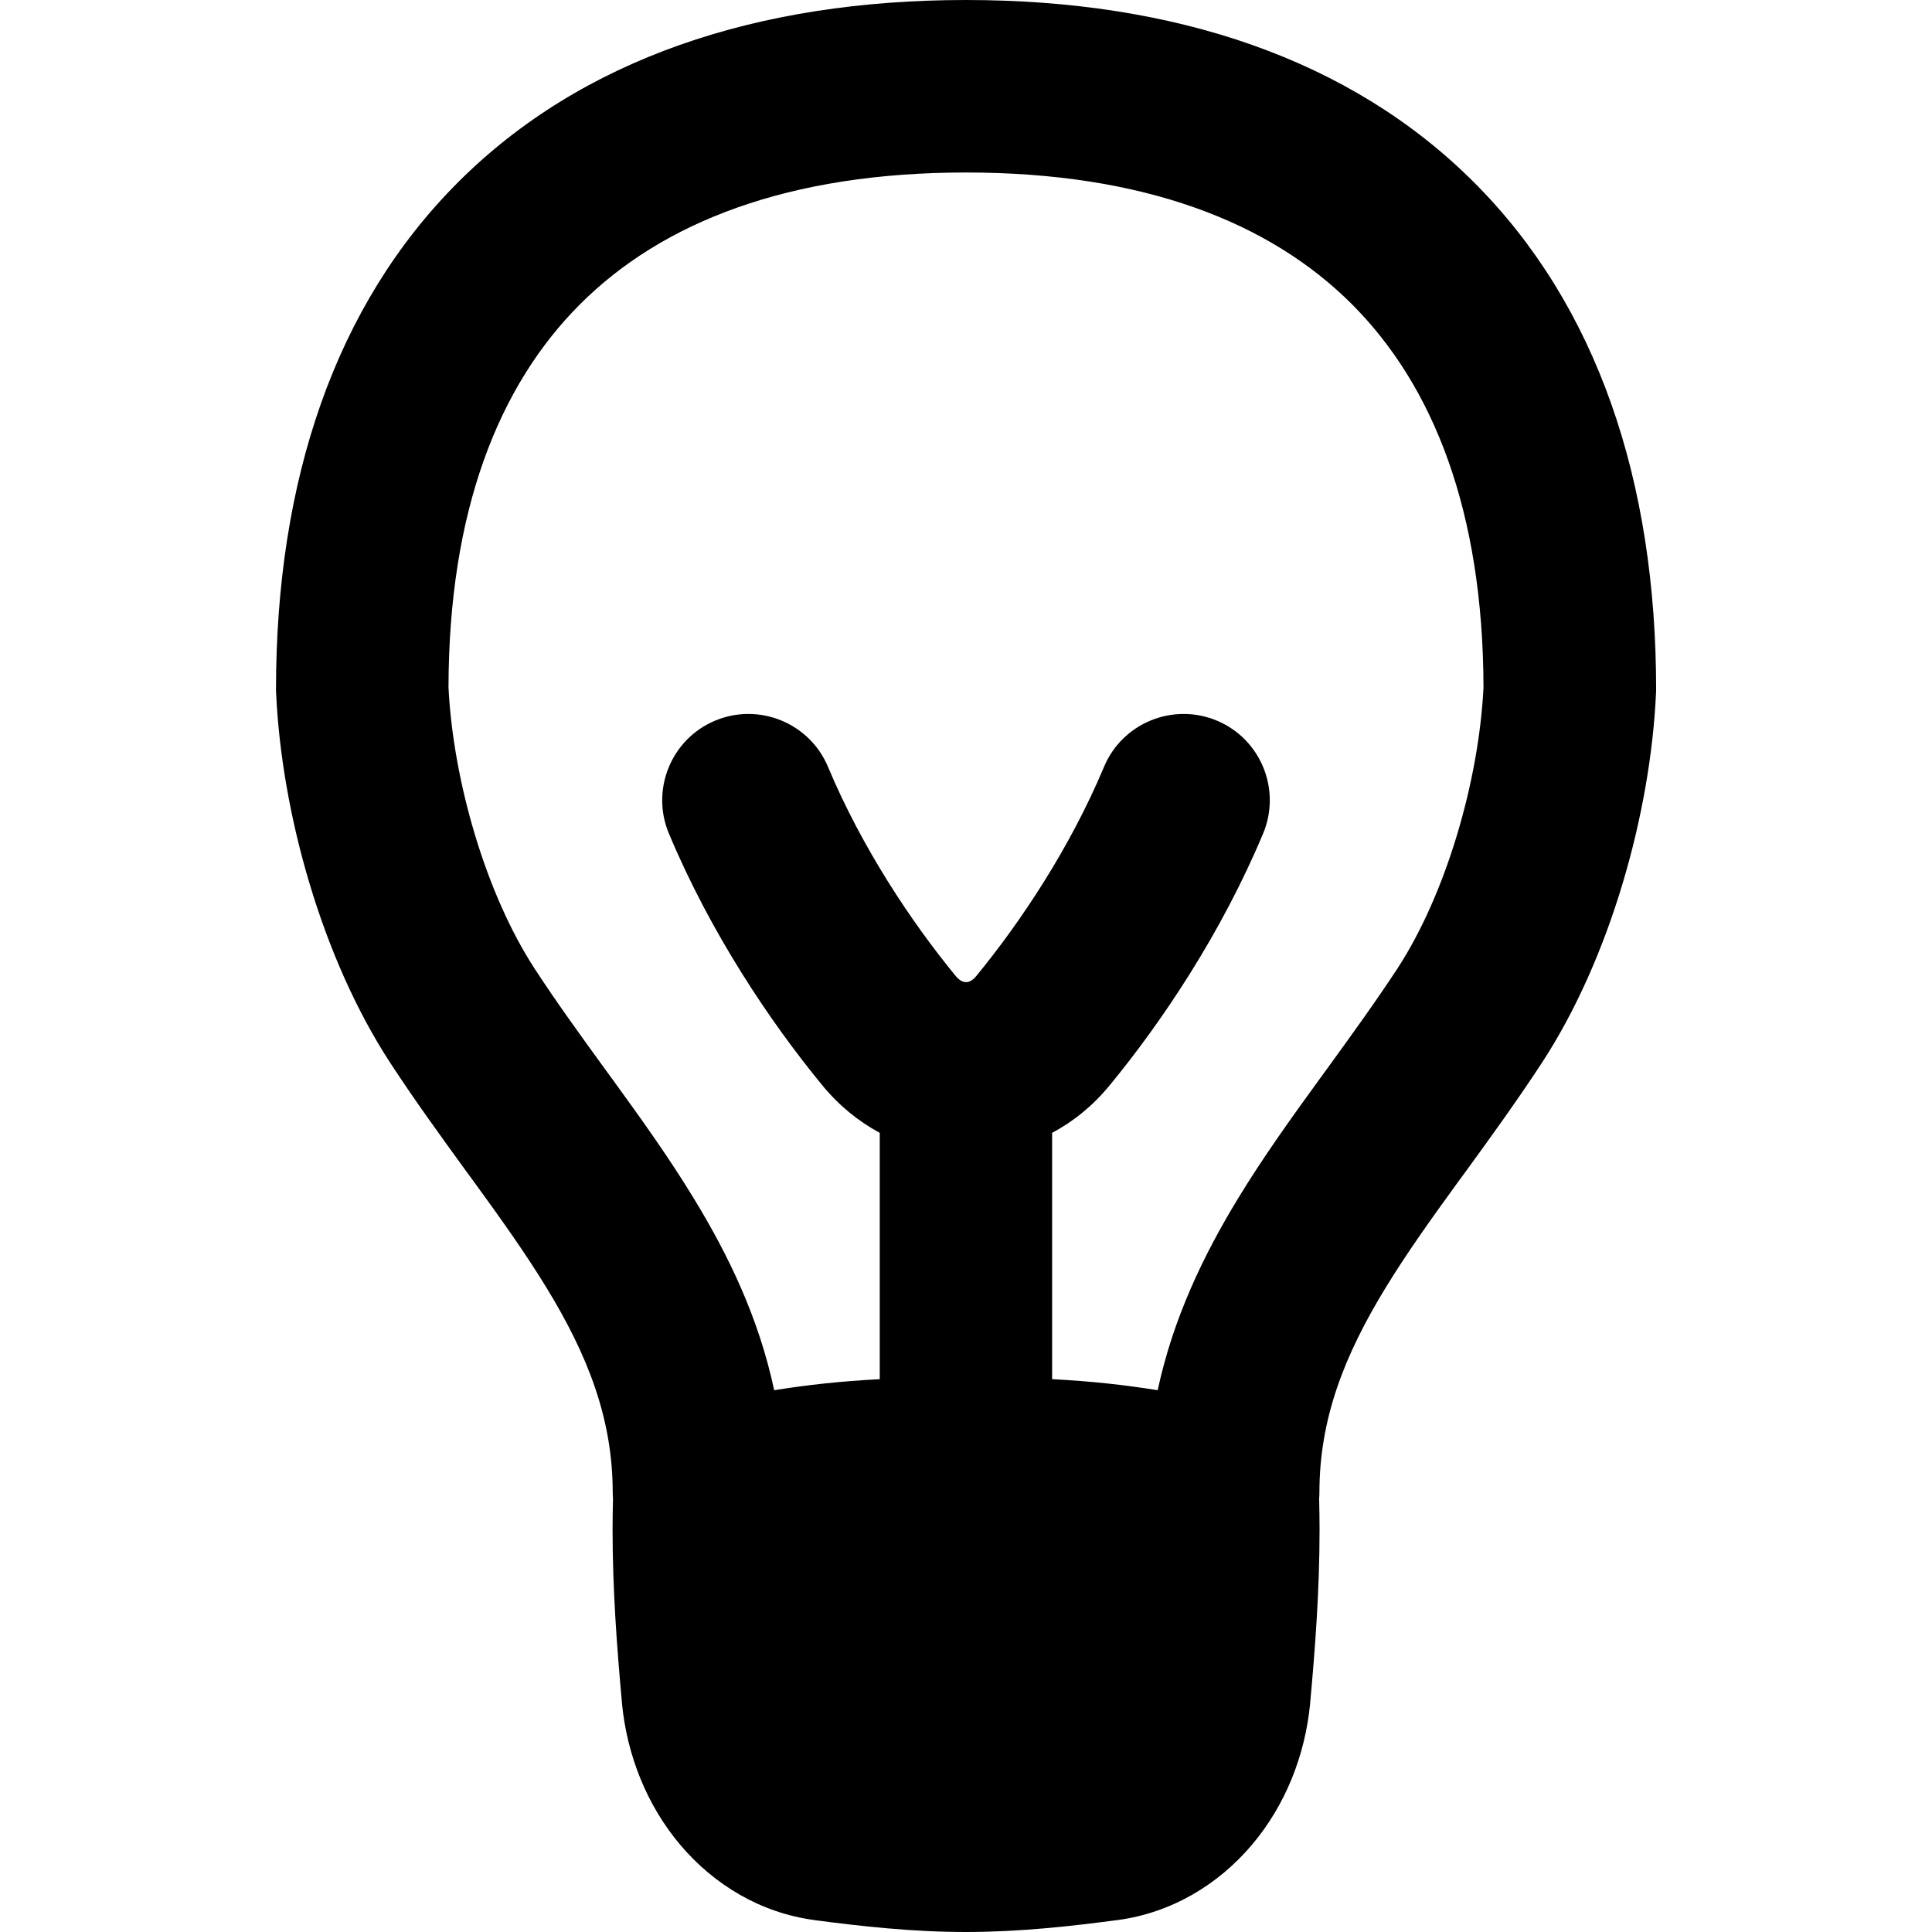
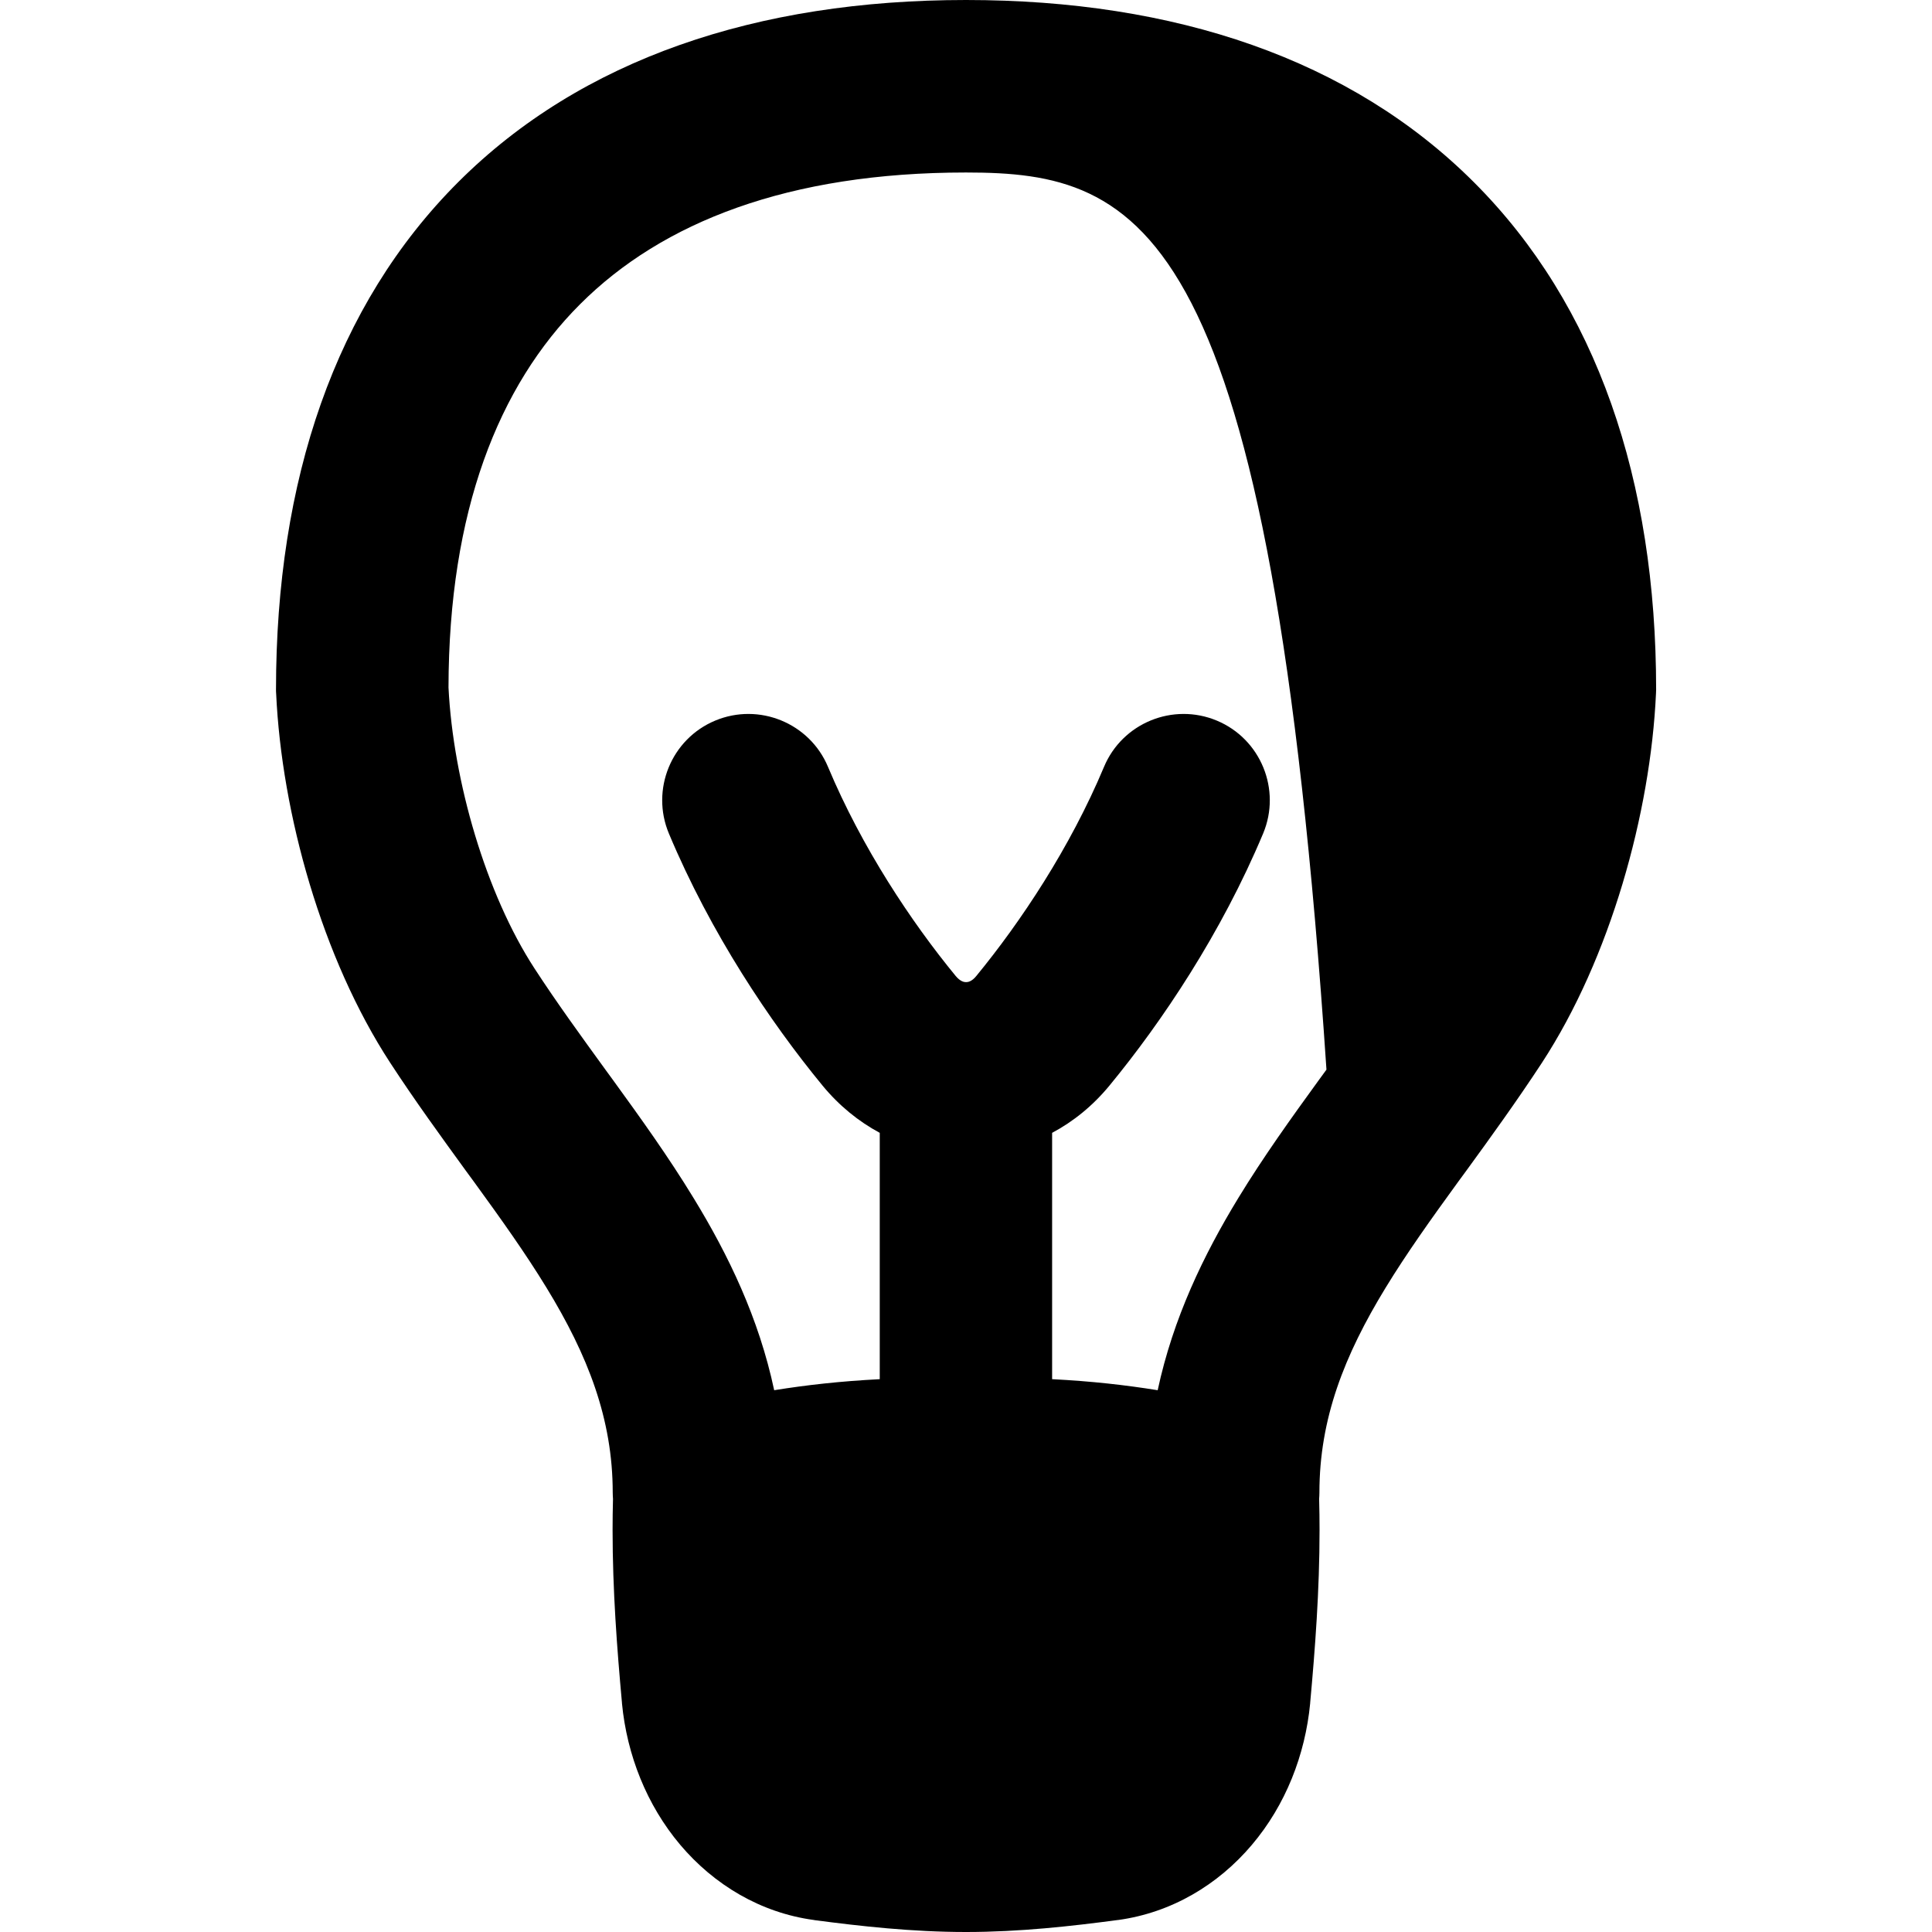
<svg xmlns="http://www.w3.org/2000/svg" fill="none" viewBox="0 0 14 14" id="Lightbulb--Streamline-Flex-Remix">
  <desc>
    Lightbulb Streamline Icon: https://streamlinehq.com
  </desc>
  <g id="lightbulb--lighting-light-incandescent-bulb-lights">
-     <path id="Union" fill="#000000" fill-rule="evenodd" d="M7 0C5.485 0 4.213 0.428 3.321 1.319 2.428 2.211 2 3.482 2 4.997c0 0.009 0 0.019 0.001 0.028 0.04 0.87 0.332 1.919 0.827 2.677 0.18 0.276 0.371 0.538 0.548 0.782l0.058 0.079c0.197 0.271 0.374 0.519 0.526 0.768 0.3 0.491 0.48 0.951 0.48 1.485 0 0.015 0.001 0.031 0.002 0.046 -0.002 0.074 -0.003 0.149 -0.003 0.225 0 0.436 0.032 0.858 0.068 1.253l0 0.003c0.036 0.374 0.179 0.737 0.422 1.025 0.245 0.29 0.583 0.493 0.969 0.545l0.004 0.001C6.237 13.958 6.61 14 7 14c0.389 0 0.763 -0.042 1.101 -0.087l0.002 -0c0.386 -0.053 0.724 -0.255 0.969 -0.545 0.244 -0.288 0.386 -0.651 0.422 -1.025l0 -0.003c0.036 -0.394 0.068 -0.816 0.068 -1.253 0 -0.076 -0.001 -0.15 -0.003 -0.225 0.001 -0.015 0.002 -0.03 0.002 -0.046 0 -0.535 0.18 -0.994 0.48 -1.485 0.152 -0.249 0.329 -0.497 0.526 -0.768l0.058 -0.079c0.177 -0.243 0.367 -0.506 0.548 -0.782 0.495 -0.758 0.787 -1.807 0.827 -2.677 0 -0.009 0.001 -0.019 0.001 -0.028 0 -1.514 -0.428 -2.785 -1.321 -3.677C9.787 0.428 8.515 0 7 0Zm0.625 9.994c0.288 0.015 0.527 0.042 0.764 0.08 0.112 -0.522 0.332 -0.979 0.585 -1.394 0.181 -0.297 0.385 -0.581 0.581 -0.851l0.057 -0.078c0.179 -0.247 0.351 -0.484 0.514 -0.732 0.352 -0.54 0.59 -1.357 0.624 -2.037 -0.003 -1.276 -0.362 -2.186 -0.954 -2.778C9.201 1.609 8.285 1.25 7 1.25c-1.285 0 -2.201 0.359 -2.796 0.954 -0.593 0.592 -0.952 1.502 -0.954 2.778 0.034 0.68 0.272 1.497 0.624 2.037 0.162 0.249 0.334 0.485 0.513 0.732l0.057 0.078c0.196 0.27 0.4 0.554 0.581 0.851 0.254 0.415 0.474 0.872 0.585 1.394 0.237 -0.038 0.476 -0.065 0.765 -0.08V8.209c-0.153 -0.082 -0.295 -0.197 -0.415 -0.343 -0.38 -0.462 -0.81 -1.103 -1.113 -1.826 -0.133 -0.318 0.017 -0.685 0.335 -0.818 0.318 -0.133 0.685 0.017 0.818 0.335 0.246 0.587 0.604 1.124 0.925 1.515 0.033 0.04 0.061 0.045 0.075 0.045s0.042 -0.004 0.075 -0.045c0.321 -0.391 0.679 -0.928 0.925 -1.515 0.133 -0.318 0.5 -0.468 0.818 -0.335 0.318 0.133 0.468 0.5 0.335 0.818 -0.303 0.723 -0.732 1.363 -1.113 1.826 -0.121 0.147 -0.262 0.261 -0.416 0.343v1.785Z" clip-rule="evenodd" stroke-width="1" />
+     <path id="Union" fill="#000000" fill-rule="evenodd" d="M7 0C5.485 0 4.213 0.428 3.321 1.319 2.428 2.211 2 3.482 2 4.997c0 0.009 0 0.019 0.001 0.028 0.04 0.87 0.332 1.919 0.827 2.677 0.18 0.276 0.371 0.538 0.548 0.782l0.058 0.079c0.197 0.271 0.374 0.519 0.526 0.768 0.3 0.491 0.48 0.951 0.48 1.485 0 0.015 0.001 0.031 0.002 0.046 -0.002 0.074 -0.003 0.149 -0.003 0.225 0 0.436 0.032 0.858 0.068 1.253l0 0.003c0.036 0.374 0.179 0.737 0.422 1.025 0.245 0.29 0.583 0.493 0.969 0.545l0.004 0.001C6.237 13.958 6.61 14 7 14c0.389 0 0.763 -0.042 1.101 -0.087l0.002 -0c0.386 -0.053 0.724 -0.255 0.969 -0.545 0.244 -0.288 0.386 -0.651 0.422 -1.025l0 -0.003c0.036 -0.394 0.068 -0.816 0.068 -1.253 0 -0.076 -0.001 -0.15 -0.003 -0.225 0.001 -0.015 0.002 -0.03 0.002 -0.046 0 -0.535 0.18 -0.994 0.48 -1.485 0.152 -0.249 0.329 -0.497 0.526 -0.768l0.058 -0.079c0.177 -0.243 0.367 -0.506 0.548 -0.782 0.495 -0.758 0.787 -1.807 0.827 -2.677 0 -0.009 0.001 -0.019 0.001 -0.028 0 -1.514 -0.428 -2.785 -1.321 -3.677C9.787 0.428 8.515 0 7 0Zm0.625 9.994c0.288 0.015 0.527 0.042 0.764 0.08 0.112 -0.522 0.332 -0.979 0.585 -1.394 0.181 -0.297 0.385 -0.581 0.581 -0.851l0.057 -0.078C9.201 1.609 8.285 1.25 7 1.25c-1.285 0 -2.201 0.359 -2.796 0.954 -0.593 0.592 -0.952 1.502 -0.954 2.778 0.034 0.68 0.272 1.497 0.624 2.037 0.162 0.249 0.334 0.485 0.513 0.732l0.057 0.078c0.196 0.27 0.4 0.554 0.581 0.851 0.254 0.415 0.474 0.872 0.585 1.394 0.237 -0.038 0.476 -0.065 0.765 -0.08V8.209c-0.153 -0.082 -0.295 -0.197 -0.415 -0.343 -0.38 -0.462 -0.81 -1.103 -1.113 -1.826 -0.133 -0.318 0.017 -0.685 0.335 -0.818 0.318 -0.133 0.685 0.017 0.818 0.335 0.246 0.587 0.604 1.124 0.925 1.515 0.033 0.04 0.061 0.045 0.075 0.045s0.042 -0.004 0.075 -0.045c0.321 -0.391 0.679 -0.928 0.925 -1.515 0.133 -0.318 0.5 -0.468 0.818 -0.335 0.318 0.133 0.468 0.5 0.335 0.818 -0.303 0.723 -0.732 1.363 -1.113 1.826 -0.121 0.147 -0.262 0.261 -0.416 0.343v1.785Z" clip-rule="evenodd" stroke-width="1" />
  </g>
</svg>